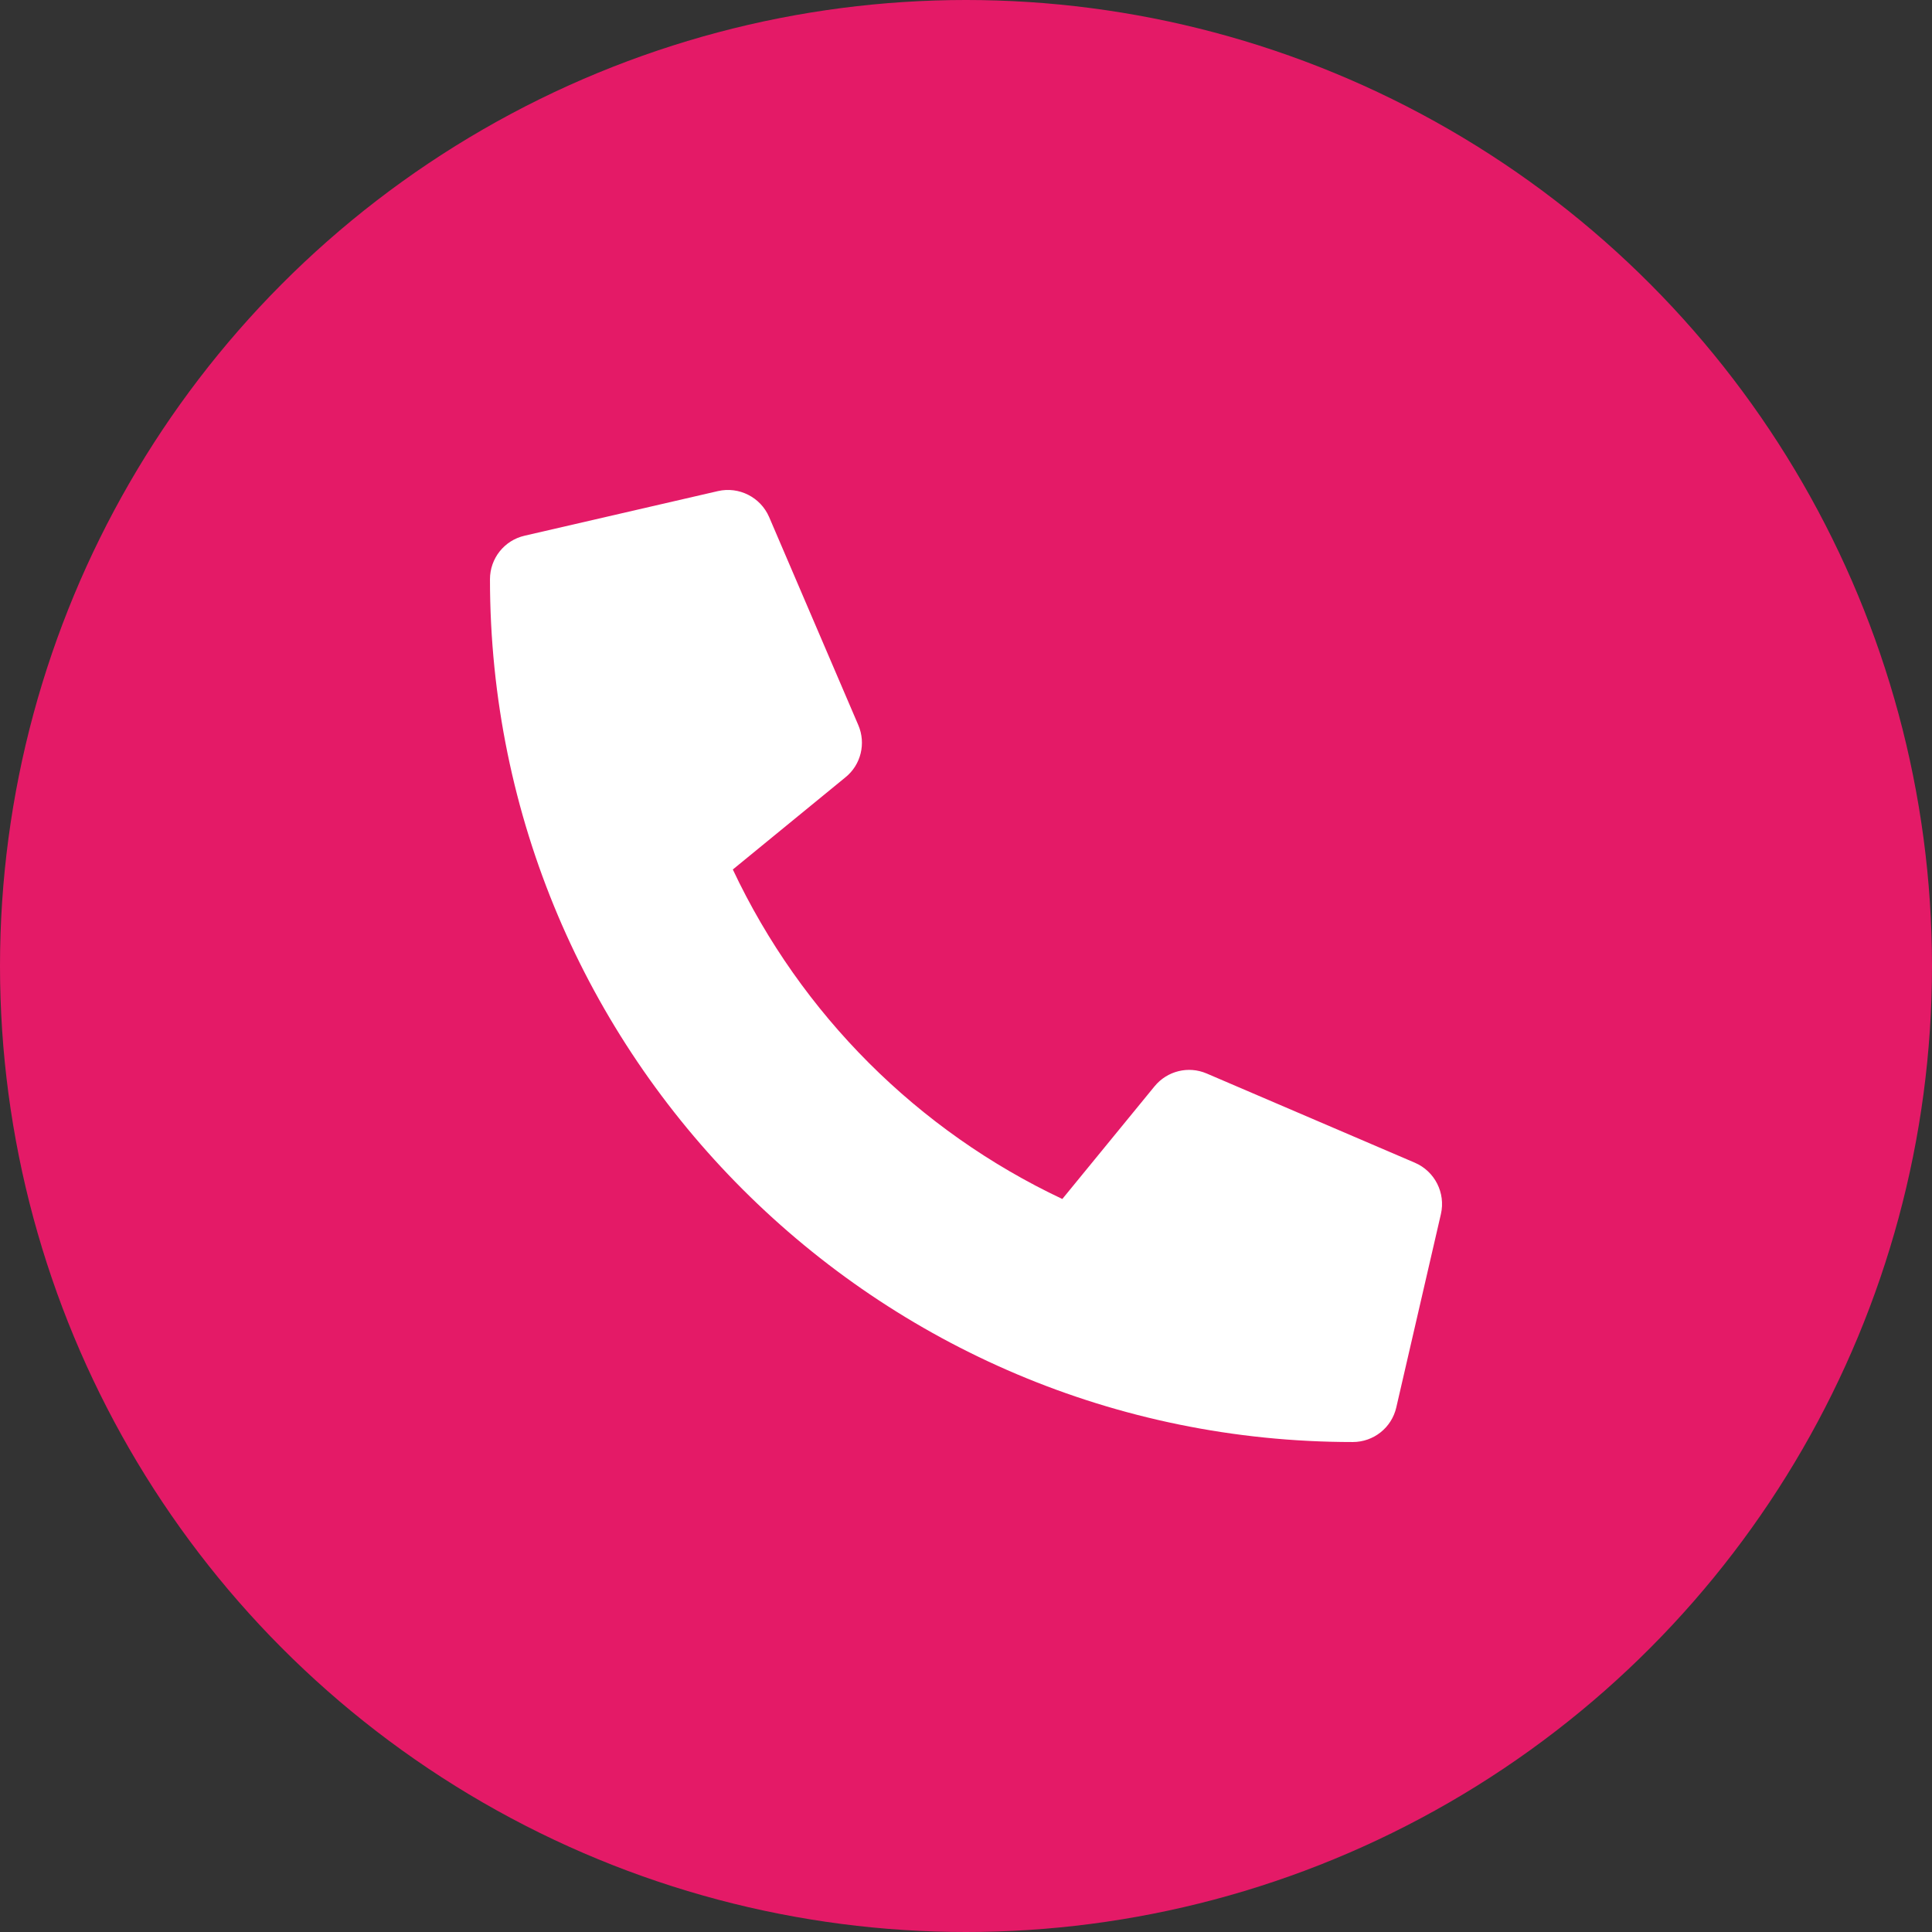
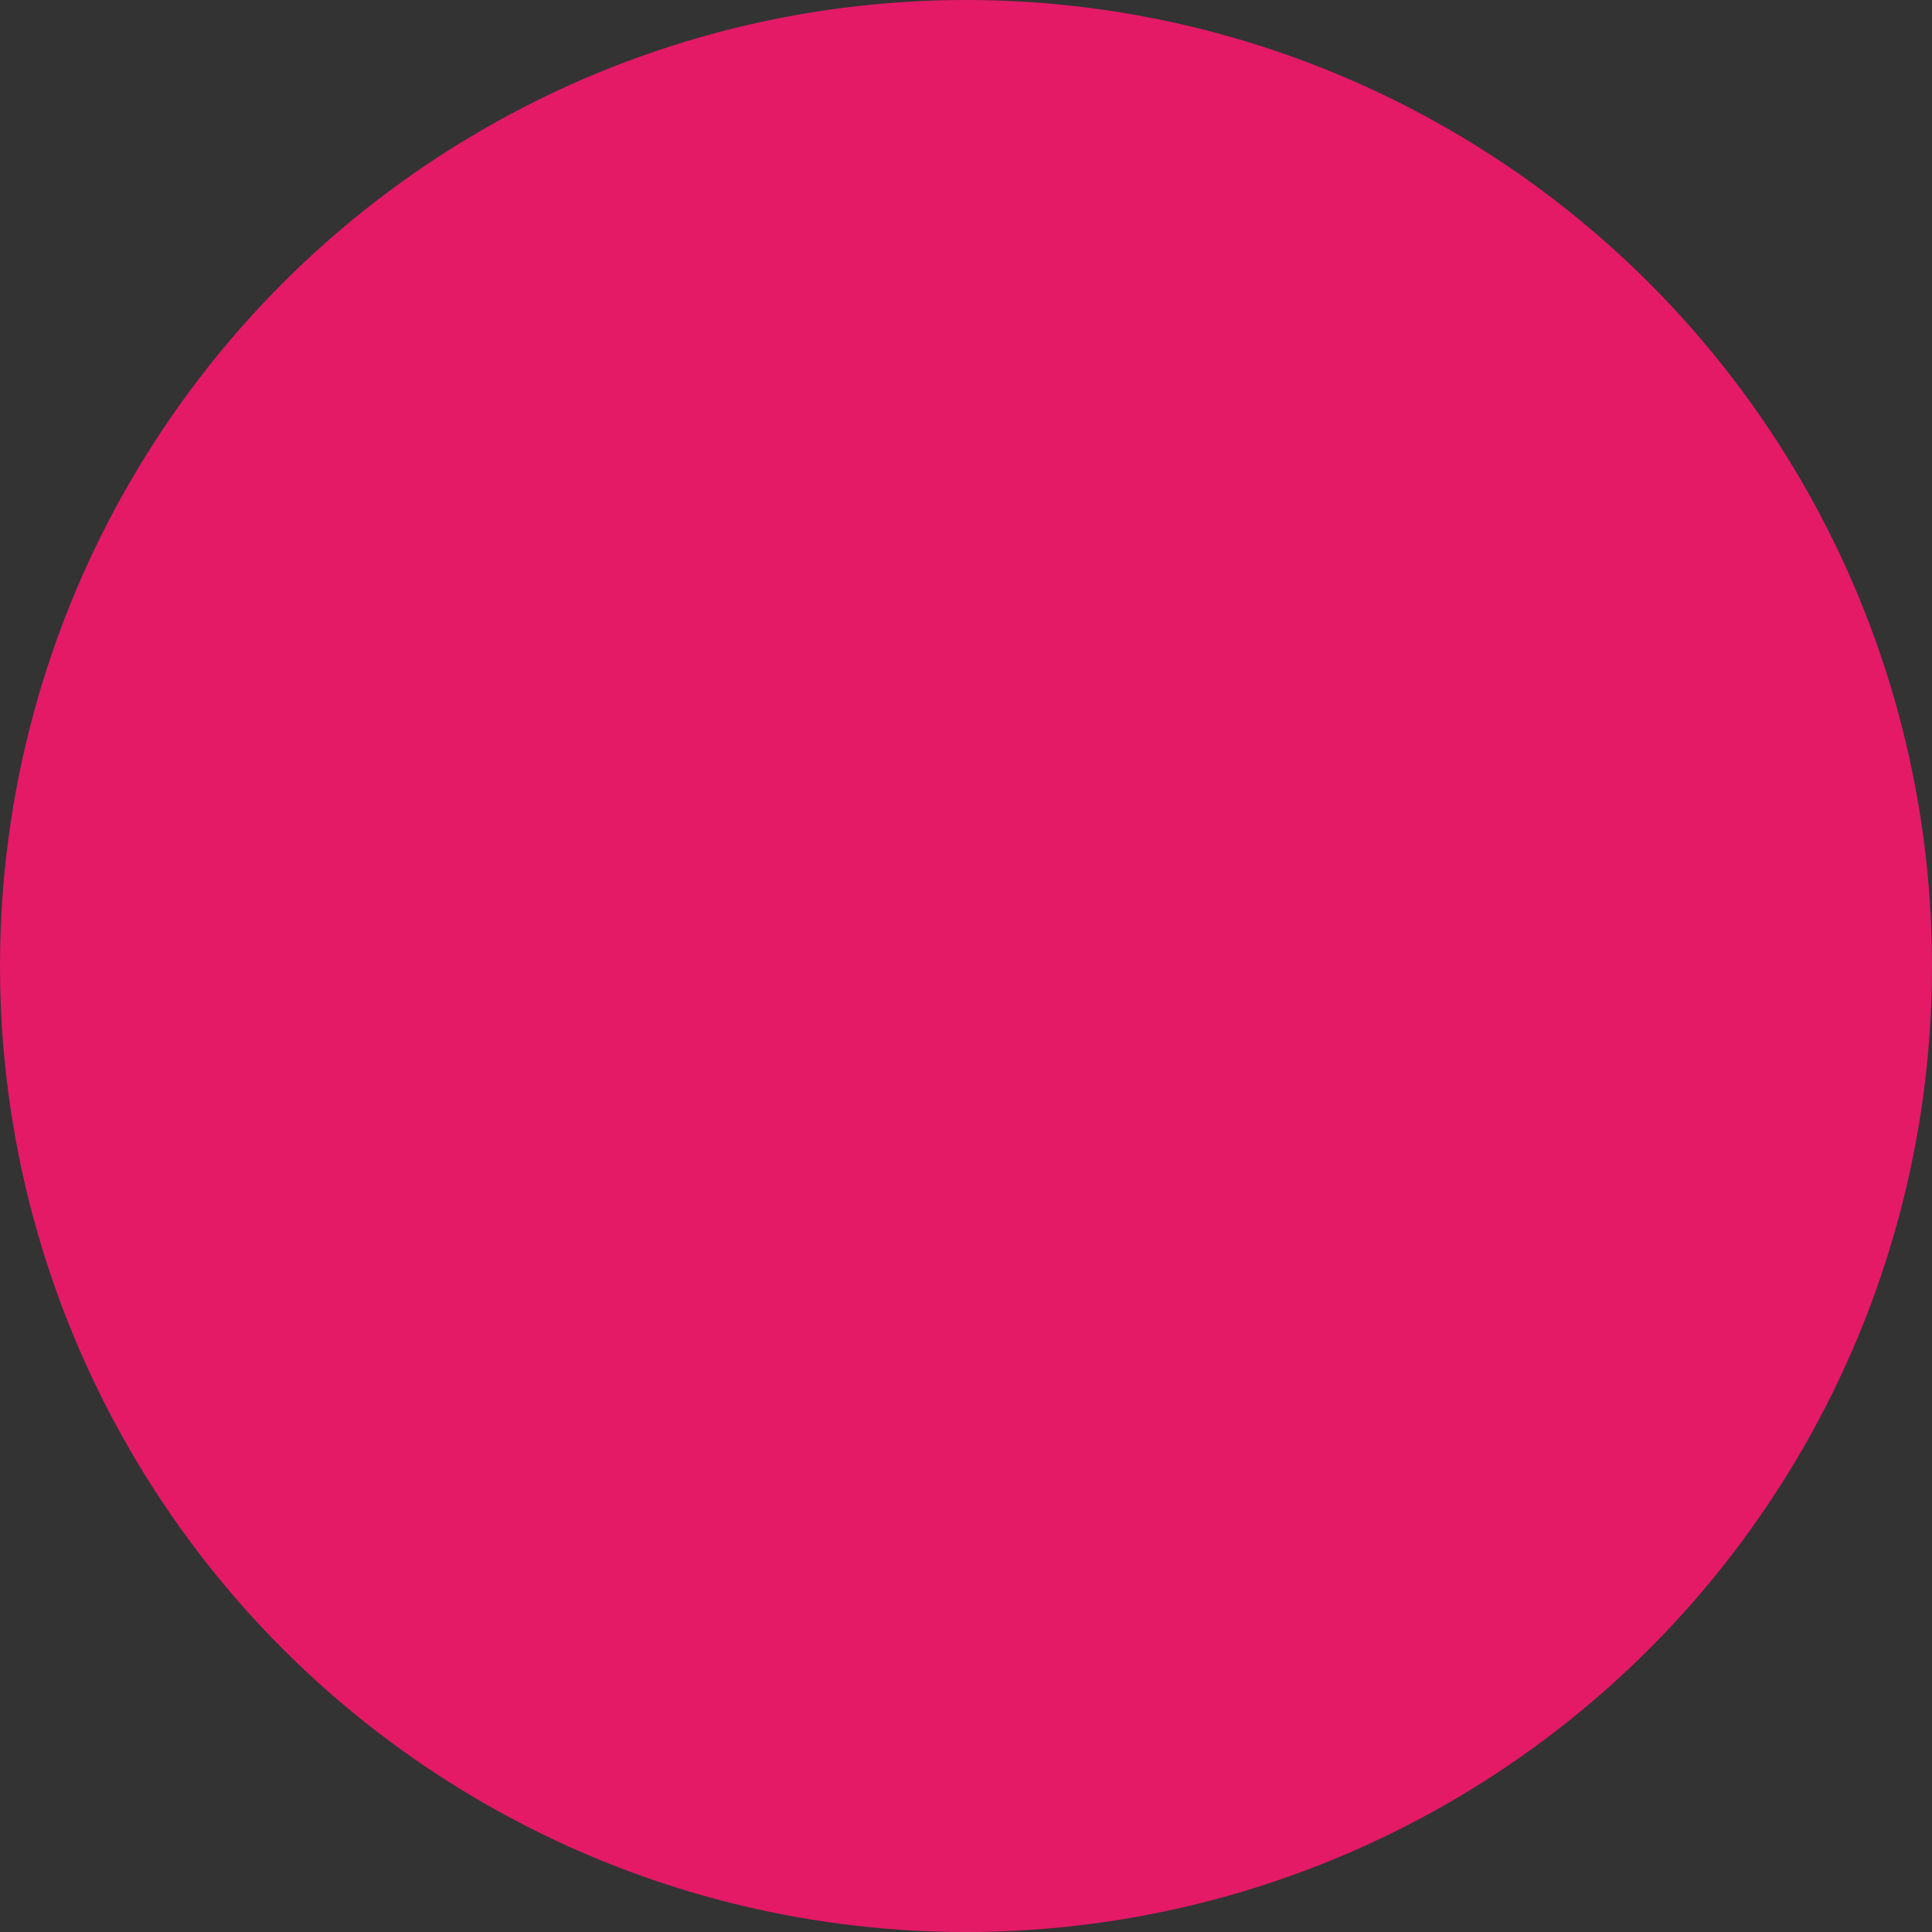
<svg xmlns="http://www.w3.org/2000/svg" version="1.1" id="Calque_1" x="0px" y="0px" viewBox="0 0 1039 1039" style="enable-background:new 0 0 1039 1039;" xml:space="preserve">
  <rect x="0" y="0" width="1039" height="1039" fill="#333333" stroke="none" />
  <style type="text/css">
	.st0{fill:#E41A67;}
	.st1{fill:#FFFFFF;}
</style>
  <circle class="st0" cx="519.5" cy="519.5" r="519.5" />
-   <path class="st1" d="M760.9,625.3l-112-48c-9.8-4.2-21.2-1.4-28,6.9l-49.6,60.6c-77.8-36.7-140.5-99.3-177.2-177.2l60.6-49.6  c8.3-6.7,11.1-18.2,6.9-28l-48-112c-4.6-10.6-16.2-16.5-27.5-13.9l-104,24c-10.9,2.5-18.6,12.2-18.6,23.4c0,256.5,207.9,464,464,464  c11.2,0,20.9-7.7,23.4-18.6l24-104C777.5,641.5,771.6,629.9,760.9,625.3L760.9,625.3z" />
</svg>